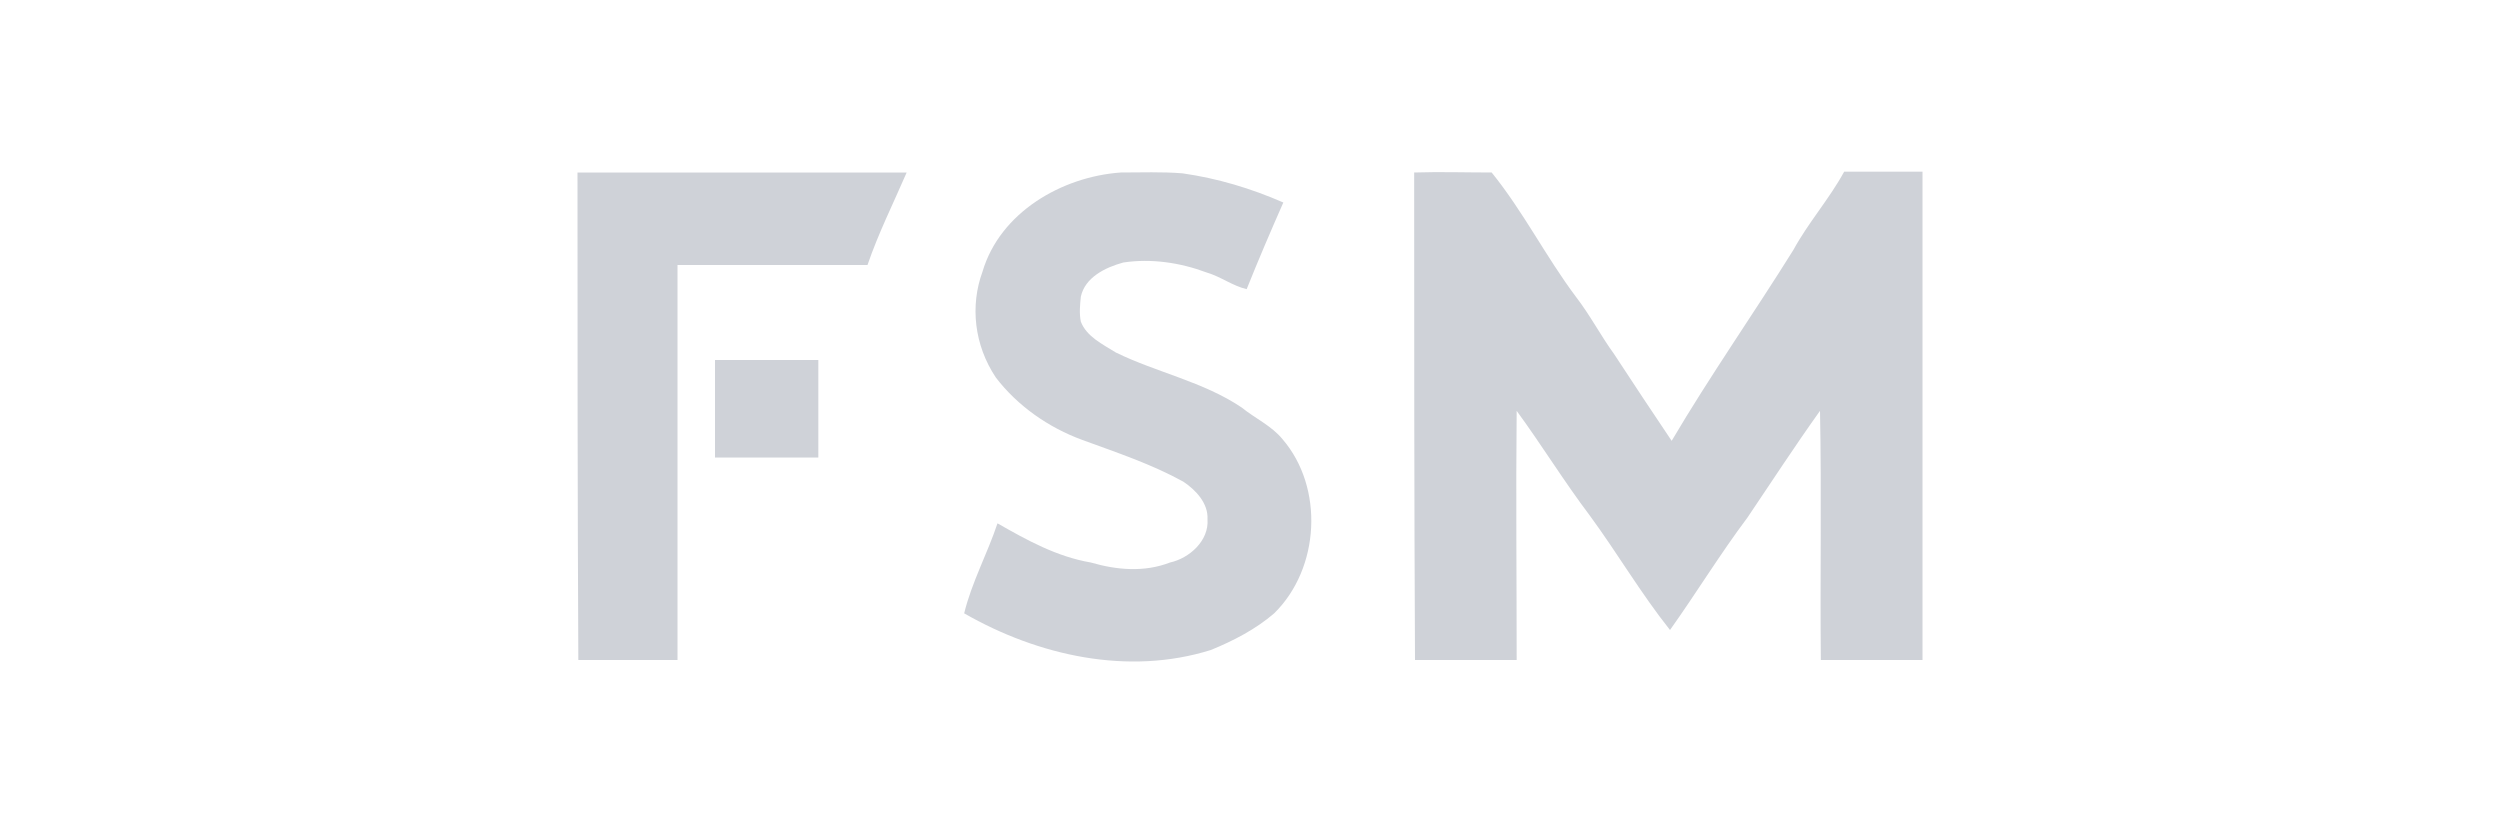
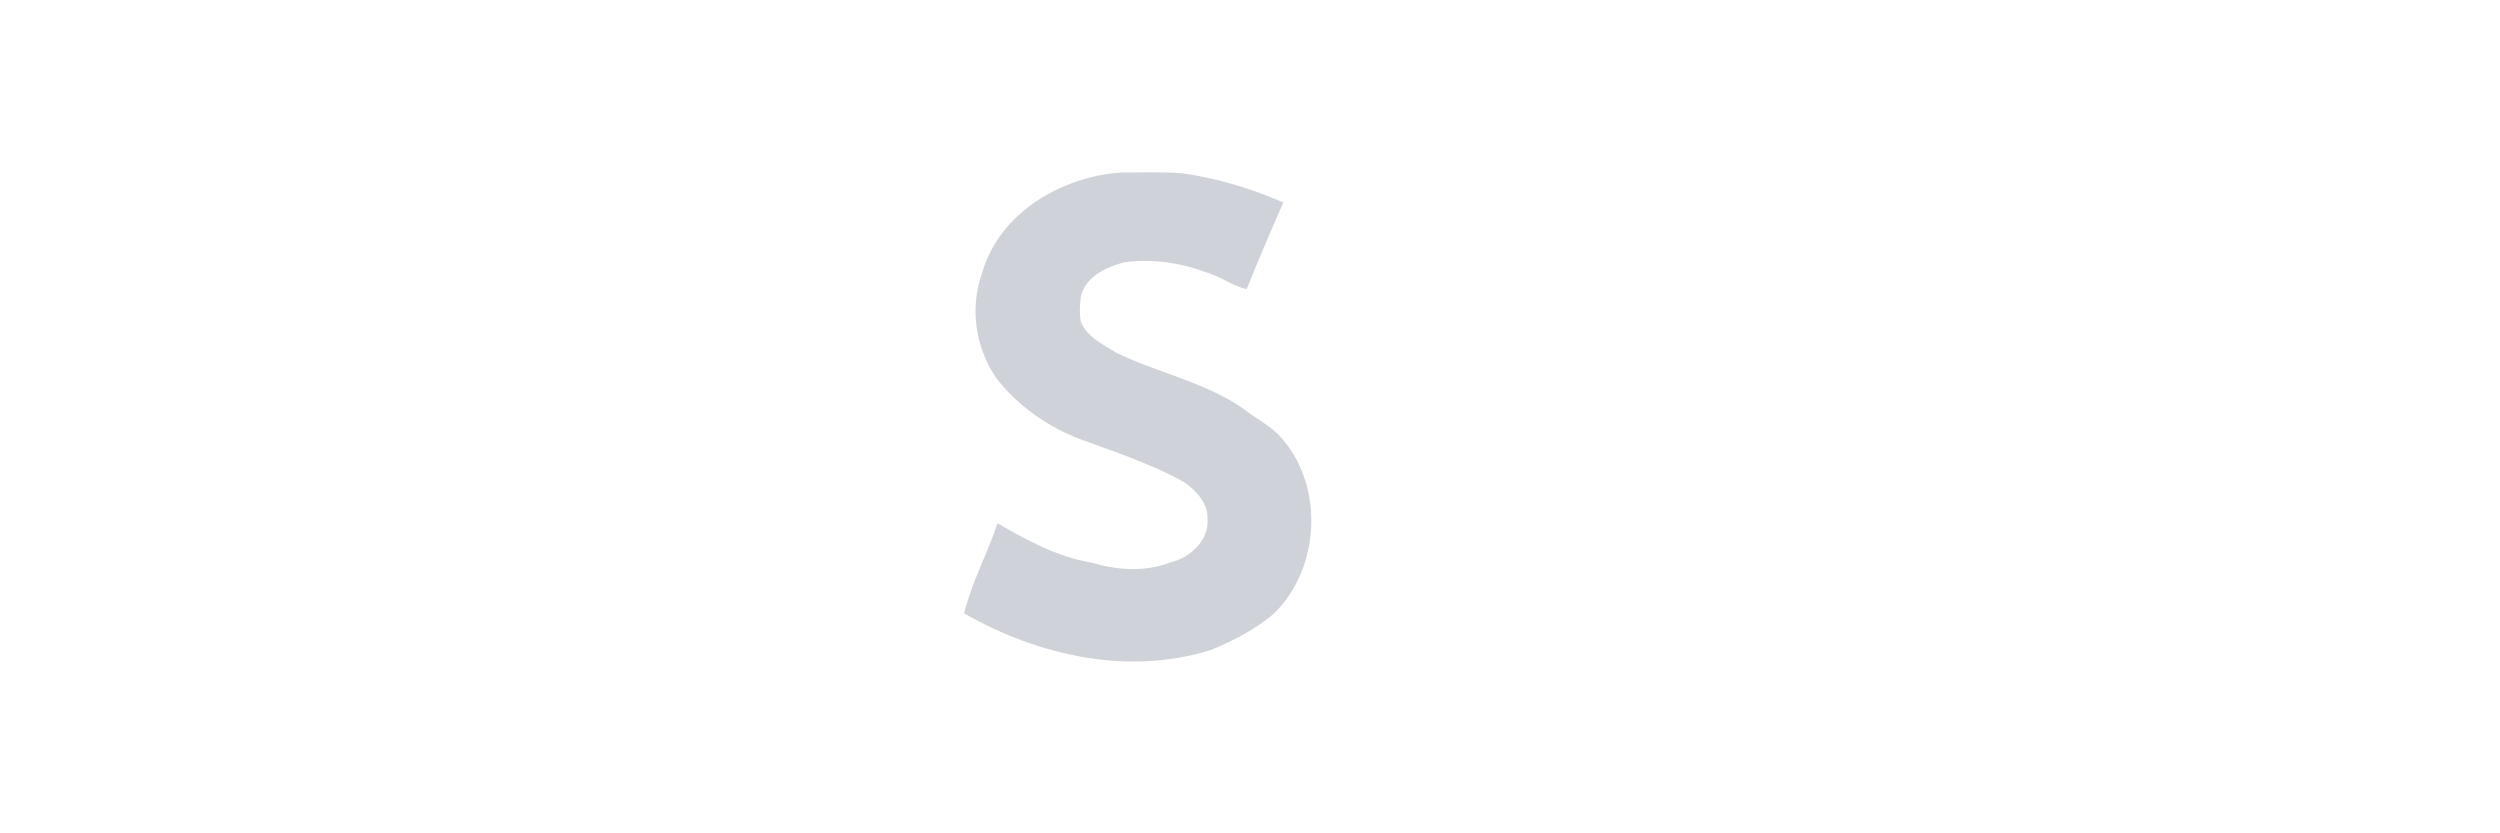
<svg xmlns="http://www.w3.org/2000/svg" id="Layer_1" x="0px" y="0px" viewBox="0 0 300 100" xml:space="preserve">
  <g>
-     <path fill="#CFD2D8" d="M69.3,20.7c13.2,0,26.3,0,39.5,0c-1.6,3.7-3.4,7.3-4.7,11.1c-7.6,0-15.2,0-22.8,0c0,15.8,0,31.6,0,47.4 c-4,0-7.9,0-11.9,0C69.3,59.6,69.3,40.1,69.3,20.7z" />
    <path fill="#CFD2D8" d="M117.9,32.6c2.1-7.1,9.5-11.4,16.6-11.9c2.5,0,4.9-0.1,7.4,0.1c4.2,0.6,8.2,1.8,12.1,3.5 c-1.5,3.4-3,6.9-4.4,10.4c-1.7-0.4-3.1-1.5-4.8-2c-3.2-1.2-6.7-1.7-10-1.2c-2.2,0.6-4.6,1.8-5.1,4.1c-0.1,1-0.2,2,0,3 c0.7,1.8,2.6,2.7,4.2,3.7c4.9,2.4,10.5,3.5,15.1,6.6c1.6,1.3,3.6,2.2,4.9,3.8c5,5.8,4.5,15.5-1,20.9c-2.2,1.9-4.9,3.3-7.6,4.4 c-9.9,3.1-20.7,0.7-29.6-4.4c0.9-3.7,2.8-7.2,4-10.8c3.5,2,7.1,4,11.2,4.7c3.1,0.9,6.4,1.2,9.5,0c2.3-0.5,4.7-2.6,4.5-5.2 c0.1-1.9-1.4-3.5-2.9-4.5c-3.8-2.1-8-3.5-12.1-5c-4.1-1.5-7.8-4.1-10.4-7.5C116.9,41.4,116.4,36.7,117.9,32.6z" />
-     <path fill="#CFD2D8" d="M169.7,20.7c3.1-0.1,6.2,0,9.3,0c3.8,4.7,6.5,10.1,10.1,14.9c1.7,2.2,3,4.7,4.6,6.9c2.3,3.5,4.6,7,6.9,10.4 c4.6-7.8,9.8-15.2,14.6-22.9c1.8-3.3,4.3-6.1,6.1-9.4c3.1,0,6.3,0,9.4,0c0,19.5,0,39.1,0,58.6c-4.1,0-8.1,0-12.2,0 c-0.1-10,0.1-19.9-0.1-29.9c-3,4.2-5.8,8.5-8.7,12.8c-3.3,4.4-6.1,9-9.3,13.5c-3.5-4.4-6.3-9.2-9.6-13.7c-3.1-4.1-5.8-8.5-8.8-12.6 c-0.1,10,0,20,0,29.9c-4.1,0-8.1,0-12.2,0C169.7,59.8,169.7,40.3,169.7,20.7z" />
-     <path fill="#CFD2D8" d="M85.8,43.2c4.1,0,8.3,0,12.4,0c0,3.9,0,7.8,0,11.7c-4.1,0-8.3,0-12.4,0C85.8,51,85.8,47.1,85.8,43.2z" />
  </g>
</svg>